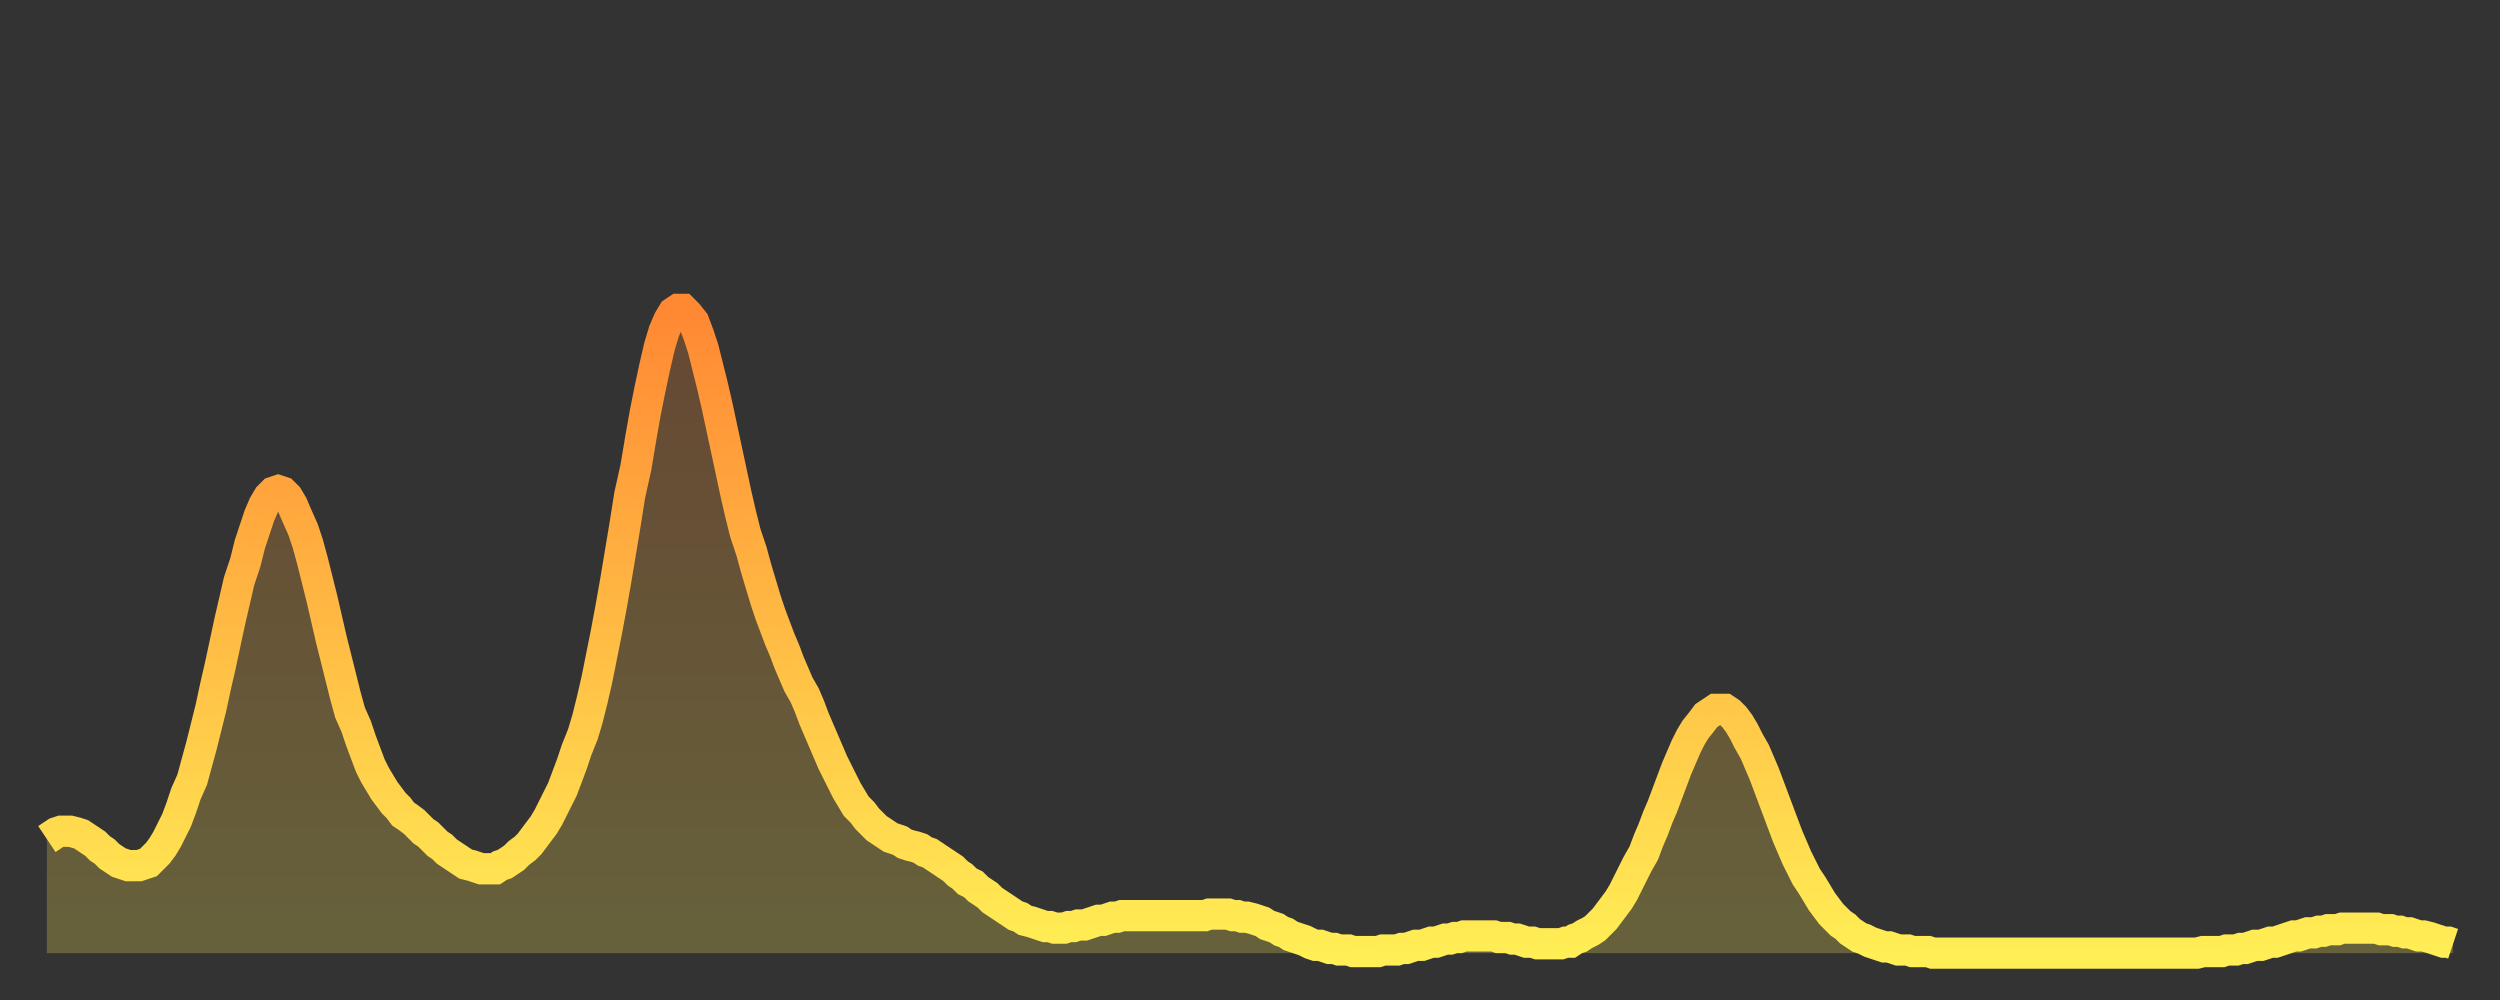
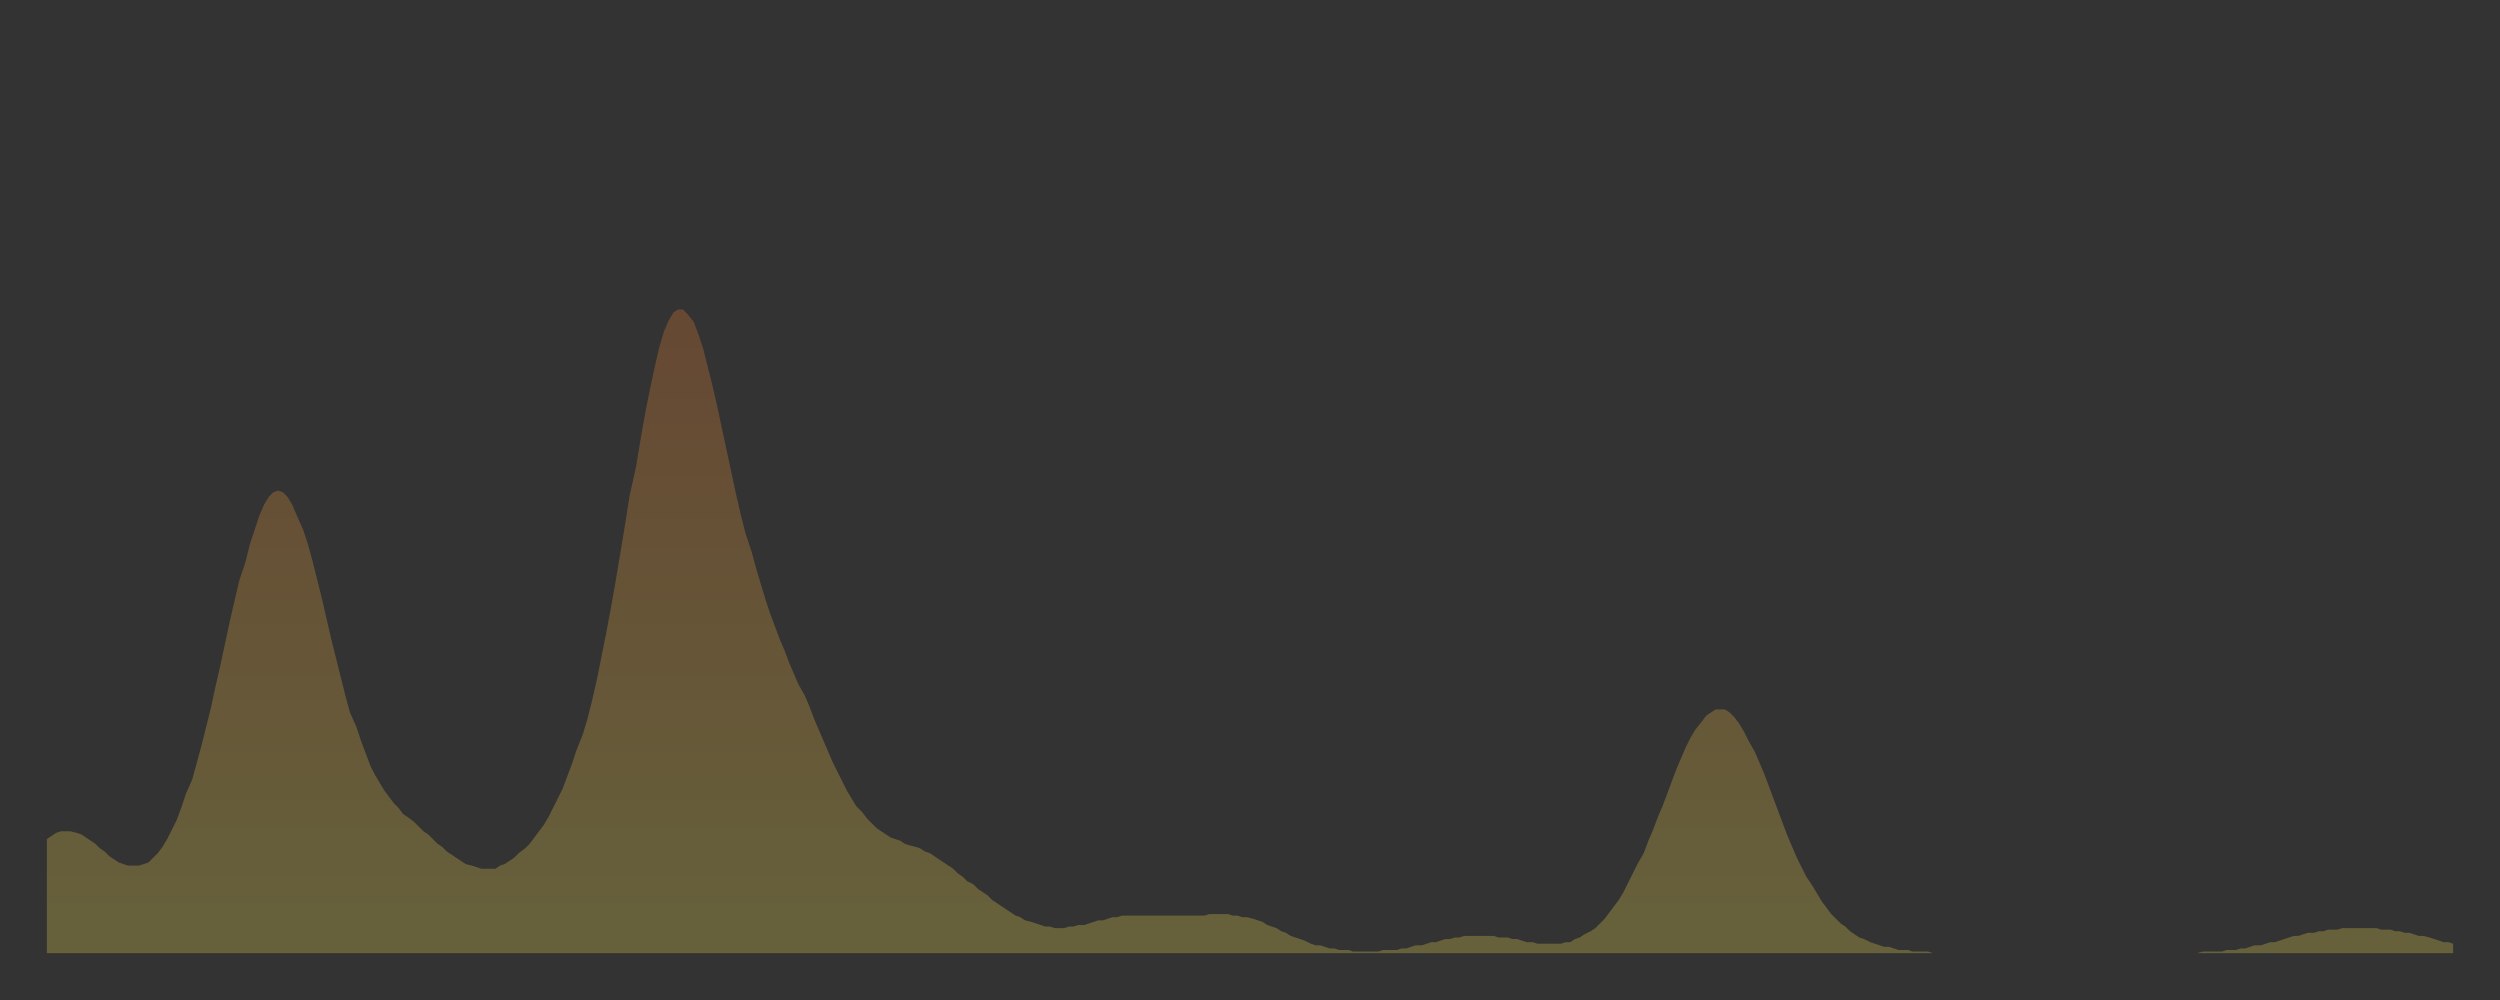
<svg xmlns="http://www.w3.org/2000/svg" baseProfile="full" height="64" version="1.1" width="160">
  <rect width="100%" height="100%" fill="#333333" stroke="none" />
  <defs>
    <linearGradient id="id548768" x1="0" x2="0" y1="0" y2="1">
      <stop offset="0%" stop-color="#ff8833" />
      <stop offset="50%" stop-color="#ffbb44" />
      <stop offset="100%" stop-color="#ffee55" />
    </linearGradient>
  </defs>
  <g transform="translate(3,3)">
    <g>
-       <path d="M 0.0 50.7 0.3 50.5 0.6 50.3 0.9 50.2 1.2 50.2 1.5 50.2 1.9 50.3 2.2 50.4 2.5 50.6 2.8 50.8 3.1 51.0 3.4 51.3 3.7 51.5 4.0 51.8 4.3 52.0 4.6 52.2 4.9 52.3 5.2 52.4 5.6 52.4 5.9 52.4 6.2 52.3 6.5 52.2 6.8 51.9 7.1 51.6 7.4 51.2 7.7 50.7 8.0 50.1 8.3 49.5 8.6 48.7 8.9 47.8 9.3 46.9 9.6 45.8 9.9 44.7 10.2 43.5 10.5 42.3 10.8 40.9 11.1 39.6 11.4 38.2 11.7 36.8 12.0 35.5 12.3 34.2 12.7 33.0 13.0 31.8 13.3 30.9 13.6 30.0 13.9 29.3 14.2 28.8 14.5 28.5 14.8 28.4 15.1 28.5 15.4 28.8 15.7 29.3 16.0 30.0 16.4 30.9 16.7 31.8 17.0 32.9 17.3 34.1 17.6 35.3 17.9 36.6 18.2 37.9 18.5 39.1 18.8 40.3 19.1 41.5 19.4 42.6 19.8 43.5 20.1 44.4 20.4 45.2 20.7 46.0 21.0 46.6 21.3 47.1 21.6 47.6 21.9 48.0 22.2 48.4 22.5 48.7 22.8 49.1 23.1 49.3 23.5 49.6 23.8 49.9 24.1 50.2 24.4 50.4 24.7 50.7 25.0 51.0 25.3 51.2 25.6 51.5 25.9 51.7 26.2 51.9 26.5 52.1 26.8 52.3 27.2 52.4 27.5 52.5 27.8 52.6 28.1 52.6 28.4 52.6 28.7 52.6 29.0 52.4 29.3 52.3 29.6 52.1 29.9 51.9 30.2 51.6 30.6 51.3 30.9 51.0 31.2 50.6 31.5 50.2 31.8 49.8 32.1 49.3 32.4 48.7 32.7 48.1 33.0 47.5 33.3 46.7 33.6 45.9 33.9 45.0 34.3 44.0 34.6 43.0 34.9 41.8 35.2 40.5 35.5 39.0 35.8 37.5 36.1 35.9 36.4 34.2 36.7 32.4 37.0 30.6 37.3 28.7 37.7 26.9 38.0 25.1 38.3 23.4 38.6 21.9 38.9 20.5 39.2 19.2 39.5 18.2 39.8 17.5 40.1 17.0 40.4 16.8 40.7 16.8 41.0 17.1 41.4 17.6 41.7 18.4 42.0 19.3 42.3 20.5 42.6 21.7 42.9 23.0 43.2 24.4 43.5 25.8 43.8 27.2 44.1 28.6 44.4 29.9 44.7 31.1 45.1 32.3 45.4 33.4 45.7 34.4 46.0 35.4 46.3 36.3 46.6 37.1 46.9 37.9 47.2 38.6 47.5 39.4 47.8 40.1 48.1 40.8 48.5 41.5 48.8 42.2 49.1 43.0 49.4 43.7 49.7 44.4 50.0 45.1 50.3 45.8 50.6 46.4 50.9 47.0 51.2 47.6 51.5 48.1 51.8 48.6 52.2 49.0 52.5 49.4 52.8 49.7 53.1 50.0 53.4 50.2 53.7 50.4 54.0 50.6 54.3 50.7 54.6 50.8 54.9 51.0 55.2 51.1 55.6 51.2 55.9 51.3 56.2 51.5 56.5 51.6 56.8 51.8 57.1 52.0 57.4 52.2 57.7 52.4 58.0 52.6 58.3 52.9 58.6 53.1 58.9 53.4 59.3 53.6 59.6 53.9 59.9 54.1 60.2 54.3 60.5 54.6 60.8 54.8 61.1 55.0 61.4 55.2 61.7 55.4 62.0 55.6 62.3 55.7 62.6 55.9 63.0 56.0 63.3 56.1 63.6 56.2 63.9 56.3 64.2 56.3 64.5 56.4 64.8 56.4 65.1 56.4 65.4 56.3 65.7 56.3 66.0 56.2 66.4 56.2 66.7 56.1 67.0 56.0 67.3 55.9 67.6 55.9 67.9 55.8 68.2 55.7 68.5 55.7 68.8 55.6 69.1 55.6 69.4 55.6 69.7 55.6 70.1 55.6 70.4 55.6 70.7 55.6 71.0 55.6 71.3 55.6 71.6 55.6 71.9 55.6 72.2 55.6 72.5 55.6 72.8 55.6 73.1 55.6 73.5 55.6 73.8 55.6 74.1 55.6 74.4 55.5 74.7 55.5 75.0 55.5 75.3 55.5 75.6 55.5 75.9 55.6 76.2 55.6 76.5 55.7 76.8 55.7 77.2 55.8 77.5 55.9 77.8 56.0 78.1 56.2 78.4 56.3 78.7 56.4 79.0 56.6 79.3 56.7 79.6 56.9 79.9 57.0 80.2 57.1 80.5 57.2 80.9 57.4 81.2 57.5 81.5 57.5 81.8 57.6 82.1 57.7 82.4 57.7 82.7 57.8 83.0 57.8 83.3 57.8 83.6 57.9 83.9 57.9 84.3 57.9 84.6 57.9 84.9 57.9 85.2 57.9 85.5 57.8 85.8 57.8 86.1 57.8 86.4 57.8 86.7 57.7 87.0 57.7 87.3 57.6 87.6 57.5 88.0 57.5 88.3 57.4 88.6 57.3 88.9 57.3 89.2 57.2 89.5 57.1 89.8 57.1 90.1 57.0 90.4 57.0 90.7 56.9 91.0 56.9 91.4 56.9 91.7 56.9 92.0 56.9 92.3 56.9 92.6 56.9 92.9 57.0 93.2 57.0 93.5 57.0 93.8 57.1 94.1 57.1 94.4 57.2 94.7 57.3 95.1 57.3 95.4 57.4 95.7 57.4 96.0 57.4 96.3 57.4 96.6 57.4 96.9 57.4 97.2 57.3 97.5 57.3 97.8 57.1 98.1 57.0 98.4 56.8 98.8 56.6 99.1 56.4 99.4 56.1 99.7 55.8 100.0 55.4 100.3 55.0 100.6 54.6 100.9 54.1 101.2 53.5 101.5 52.9 101.8 52.3 102.2 51.6 102.5 50.8 102.8 50.1 103.1 49.3 103.4 48.6 103.7 47.8 104.0 47.0 104.3 46.2 104.6 45.5 104.9 44.8 105.2 44.2 105.5 43.7 105.9 43.2 106.2 42.8 106.5 42.6 106.8 42.4 107.1 42.4 107.4 42.4 107.7 42.6 108.0 42.9 108.3 43.3 108.6 43.8 108.9 44.4 109.3 45.1 109.6 45.8 109.9 46.5 110.2 47.3 110.5 48.1 110.8 48.9 111.1 49.7 111.4 50.5 111.7 51.2 112.0 51.9 112.3 52.5 112.6 53.1 113.0 53.7 113.3 54.2 113.6 54.7 113.9 55.1 114.2 55.5 114.5 55.8 114.8 56.1 115.1 56.3 115.4 56.6 115.7 56.8 116.0 57.0 116.3 57.1 116.7 57.3 117.0 57.4 117.3 57.5 117.6 57.6 117.9 57.6 118.2 57.7 118.5 57.8 118.8 57.8 119.1 57.8 119.4 57.9 119.7 57.9 120.1 57.9 120.4 57.9 120.7 58.0 121.0 58.0 121.3 58.0 121.6 58.0 121.9 58.0 122.2 58.0 122.5 58.0 122.8 58.0 123.1 58.0 123.4 58.0 123.8 58.0 124.1 58.0 124.4 58.0 124.7 58.0 125.0 58.0 125.3 58.0 125.6 58.0 125.9 58.0 126.2 58.0 126.5 58.0 126.8 58.0 127.2 58.0 127.5 58.0 127.8 58.0 128.1 58.0 128.4 58.0 128.7 58.0 129.0 58.0 129.3 58.0 129.6 58.0 129.9 58.0 130.2 58.0 130.5 58.0 130.9 58.0 131.2 58.0 131.5 58.0 131.8 58.0 132.1 58.0 132.4 58.0 132.7 58.0 133.0 58.0 133.3 58.0 133.6 58.0 133.9 58.0 134.2 58.0 134.6 58.0 134.9 58.0 135.2 58.0 135.5 58.0 135.8 58.0 136.1 58.0 136.4 58.0 136.7 58.0 137.0 58.0 137.3 58.0 137.6 58.0 138.0 57.9 138.3 57.9 138.6 57.9 138.9 57.9 139.2 57.9 139.5 57.8 139.8 57.8 140.1 57.8 140.4 57.7 140.7 57.7 141.0 57.6 141.3 57.5 141.7 57.5 142.0 57.4 142.3 57.3 142.6 57.3 142.9 57.2 143.2 57.1 143.5 57.0 143.8 56.9 144.1 56.9 144.4 56.8 144.7 56.7 145.1 56.7 145.4 56.6 145.7 56.6 146.0 56.5 146.3 56.5 146.6 56.5 146.9 56.4 147.2 56.4 147.5 56.4 147.8 56.4 148.1 56.4 148.4 56.4 148.8 56.4 149.1 56.4 149.4 56.5 149.7 56.5 150.0 56.5 150.3 56.6 150.6 56.6 150.9 56.7 151.2 56.7 151.5 56.8 151.8 56.9 152.1 56.9 152.5 57.0 152.8 57.1 153.1 57.2 153.4 57.3 153.7 57.3 154.0 57.4" fill="none" id="graph-curve" opacity="1" stroke="url(#id548768)" stroke-width="2" />
      <path d="M 0 58 L 0.0 50.7 0.3 50.5 0.6 50.3 0.9 50.2 1.2 50.2 1.5 50.2 1.9 50.3 2.2 50.4 2.5 50.6 2.8 50.8 3.1 51.0 3.4 51.3 3.7 51.5 4.0 51.8 4.3 52.0 4.6 52.2 4.9 52.3 5.2 52.4 5.6 52.4 5.9 52.4 6.2 52.3 6.5 52.2 6.8 51.9 7.1 51.6 7.4 51.2 7.7 50.7 8.0 50.1 8.3 49.5 8.6 48.7 8.9 47.8 9.3 46.9 9.6 45.8 9.9 44.7 10.2 43.5 10.5 42.3 10.8 40.9 11.1 39.6 11.4 38.2 11.7 36.8 12.0 35.5 12.3 34.2 12.7 33.0 13.0 31.8 13.3 30.9 13.6 30.0 13.9 29.3 14.2 28.8 14.5 28.5 14.8 28.4 15.1 28.5 15.4 28.8 15.7 29.3 16.0 30.0 16.4 30.9 16.7 31.8 17.0 32.9 17.3 34.1 17.6 35.3 17.9 36.6 18.2 37.9 18.5 39.1 18.8 40.3 19.1 41.5 19.4 42.6 19.8 43.5 20.1 44.4 20.4 45.2 20.7 46.0 21.0 46.6 21.3 47.1 21.6 47.6 21.9 48.0 22.2 48.4 22.5 48.7 22.8 49.1 23.1 49.3 23.5 49.6 23.8 49.9 24.1 50.2 24.4 50.4 24.7 50.7 25.0 51.0 25.3 51.2 25.6 51.5 25.9 51.7 26.2 51.9 26.5 52.1 26.8 52.3 27.2 52.4 27.5 52.5 27.8 52.6 28.1 52.6 28.4 52.6 28.7 52.6 29.0 52.4 29.3 52.3 29.6 52.1 29.9 51.9 30.2 51.6 30.6 51.3 30.9 51.0 31.2 50.6 31.5 50.2 31.8 49.8 32.1 49.3 32.4 48.7 32.7 48.1 33.0 47.5 33.3 46.7 33.6 45.9 33.9 45.0 34.3 44.0 34.6 43.0 34.9 41.8 35.2 40.5 35.5 39.0 35.8 37.5 36.1 35.9 36.4 34.2 36.7 32.4 37.0 30.6 37.3 28.7 37.7 26.9 38.0 25.1 38.3 23.4 38.6 21.9 38.9 20.5 39.2 19.2 39.5 18.2 39.8 17.5 40.1 17.0 40.4 16.8 40.7 16.8 41.0 17.1 41.4 17.6 41.7 18.4 42.0 19.3 42.3 20.5 42.6 21.7 42.9 23.0 43.2 24.4 43.5 25.8 43.8 27.2 44.1 28.6 44.4 29.9 44.7 31.1 45.1 32.3 45.4 33.4 45.7 34.4 46.0 35.4 46.3 36.3 46.6 37.1 46.9 37.9 47.2 38.6 47.5 39.4 47.8 40.1 48.1 40.8 48.5 41.5 48.8 42.2 49.1 43.0 49.4 43.7 49.7 44.4 50.0 45.1 50.3 45.8 50.6 46.4 50.9 47.0 51.2 47.6 51.5 48.1 51.8 48.6 52.2 49.0 52.5 49.4 52.8 49.7 53.1 50.0 53.4 50.2 53.7 50.4 54.0 50.6 54.3 50.7 54.6 50.8 54.9 51.0 55.2 51.1 55.6 51.2 55.9 51.3 56.2 51.5 56.5 51.6 56.8 51.8 57.1 52.0 57.4 52.2 57.7 52.4 58.0 52.6 58.3 52.9 58.6 53.1 58.9 53.4 59.3 53.6 59.6 53.9 59.9 54.1 60.2 54.3 60.5 54.6 60.8 54.8 61.1 55.0 61.4 55.2 61.7 55.4 62.0 55.6 62.3 55.7 62.6 55.9 63.0 56.0 63.3 56.1 63.6 56.2 63.9 56.3 64.2 56.3 64.5 56.4 64.8 56.4 65.1 56.4 65.4 56.3 65.7 56.3 66.0 56.2 66.4 56.2 66.7 56.1 67.0 56.0 67.3 55.9 67.6 55.9 67.9 55.8 68.2 55.7 68.5 55.7 68.8 55.6 69.1 55.6 69.4 55.6 69.7 55.6 70.1 55.6 70.4 55.6 70.7 55.6 71.0 55.6 71.3 55.6 71.6 55.6 71.9 55.6 72.2 55.6 72.5 55.6 72.8 55.6 73.1 55.6 73.5 55.6 73.8 55.6 74.1 55.6 74.4 55.5 74.7 55.5 75.0 55.5 75.3 55.5 75.6 55.5 75.9 55.6 76.2 55.6 76.5 55.7 76.8 55.7 77.2 55.8 77.5 55.9 77.8 56.0 78.1 56.2 78.4 56.3 78.7 56.4 79.0 56.6 79.3 56.7 79.6 56.9 79.9 57.0 80.2 57.1 80.5 57.2 80.9 57.4 81.2 57.5 81.5 57.5 81.8 57.6 82.1 57.7 82.4 57.7 82.7 57.8 83.0 57.8 83.3 57.8 83.6 57.9 83.9 57.9 84.3 57.9 84.6 57.9 84.9 57.9 85.2 57.9 85.5 57.8 85.8 57.8 86.1 57.8 86.4 57.8 86.7 57.7 87.0 57.7 87.3 57.6 87.6 57.5 88.0 57.5 88.3 57.4 88.6 57.3 88.9 57.3 89.2 57.2 89.5 57.1 89.8 57.1 90.1 57.0 90.4 57.0 90.7 56.9 91.0 56.9 91.4 56.9 91.7 56.9 92.0 56.9 92.3 56.9 92.6 56.9 92.9 57.0 93.2 57.0 93.5 57.0 93.8 57.1 94.1 57.1 94.4 57.2 94.7 57.3 95.1 57.3 95.4 57.4 95.7 57.4 96.0 57.4 96.3 57.4 96.6 57.4 96.9 57.4 97.2 57.3 97.5 57.3 97.8 57.1 98.1 57.0 98.4 56.8 98.8 56.6 99.1 56.4 99.4 56.1 99.7 55.8 100.0 55.4 100.3 55.0 100.6 54.6 100.9 54.1 101.2 53.5 101.5 52.9 101.8 52.3 102.2 51.6 102.5 50.8 102.8 50.1 103.1 49.3 103.4 48.6 103.7 47.8 104.0 47.0 104.3 46.2 104.6 45.5 104.9 44.8 105.2 44.2 105.5 43.7 105.9 43.2 106.2 42.8 106.5 42.6 106.8 42.4 107.1 42.4 107.4 42.4 107.7 42.6 108.0 42.9 108.3 43.3 108.6 43.8 108.9 44.4 109.3 45.1 109.6 45.8 109.9 46.5 110.2 47.3 110.5 48.1 110.8 48.9 111.1 49.7 111.4 50.5 111.7 51.2 112.0 51.9 112.3 52.5 112.6 53.1 113.0 53.7 113.3 54.2 113.6 54.7 113.9 55.1 114.2 55.5 114.5 55.8 114.8 56.1 115.1 56.3 115.4 56.6 115.7 56.8 116.0 57.0 116.3 57.1 116.7 57.3 117.0 57.4 117.3 57.5 117.6 57.6 117.9 57.6 118.2 57.7 118.5 57.8 118.8 57.8 119.1 57.8 119.4 57.9 119.7 57.9 120.1 57.9 120.4 57.9 120.7 58.0 121.0 58.0 121.3 58.0 121.6 58.0 121.9 58.0 122.2 58.0 122.5 58.0 122.8 58.0 123.1 58.0 123.4 58.0 123.8 58.0 124.1 58.0 124.4 58.0 124.7 58.0 125.0 58.0 125.3 58.0 125.6 58.0 125.9 58.0 126.2 58.0 126.5 58.0 126.8 58.0 127.2 58.0 127.5 58.0 127.8 58.0 128.1 58.0 128.4 58.0 128.7 58.0 129.0 58.0 129.3 58.0 129.6 58.0 129.9 58.0 130.2 58.0 130.5 58.0 130.9 58.0 131.2 58.0 131.5 58.0 131.8 58.0 132.1 58.0 132.4 58.0 132.7 58.0 133.0 58.0 133.3 58.0 133.6 58.0 133.9 58.0 134.2 58.0 134.6 58.0 134.9 58.0 135.2 58.0 135.5 58.0 135.8 58.0 136.1 58.0 136.4 58.0 136.7 58.0 137.0 58.0 137.3 58.0 137.6 58.0 138.0 57.9 138.3 57.9 138.6 57.9 138.9 57.9 139.2 57.9 139.5 57.8 139.8 57.8 140.1 57.8 140.4 57.7 140.7 57.7 141.0 57.6 141.3 57.5 141.7 57.5 142.0 57.4 142.3 57.3 142.6 57.3 142.9 57.2 143.2 57.1 143.5 57.0 143.8 56.9 144.1 56.9 144.4 56.8 144.7 56.7 145.1 56.7 145.4 56.6 145.7 56.6 146.0 56.5 146.3 56.5 146.6 56.5 146.9 56.4 147.2 56.4 147.5 56.4 147.8 56.4 148.1 56.4 148.4 56.4 148.8 56.4 149.1 56.4 149.4 56.5 149.7 56.5 150.0 56.5 150.3 56.6 150.6 56.6 150.9 56.7 151.2 56.7 151.5 56.8 151.8 56.9 152.1 56.9 152.5 57.0 152.8 57.1 153.1 57.2 153.4 57.3 153.7 57.3 154.0 57.4 154 58" fill="url(#id548768)" fill-opacity=".25" id="graph-shadow" />
    </g>
  </g>
</svg>